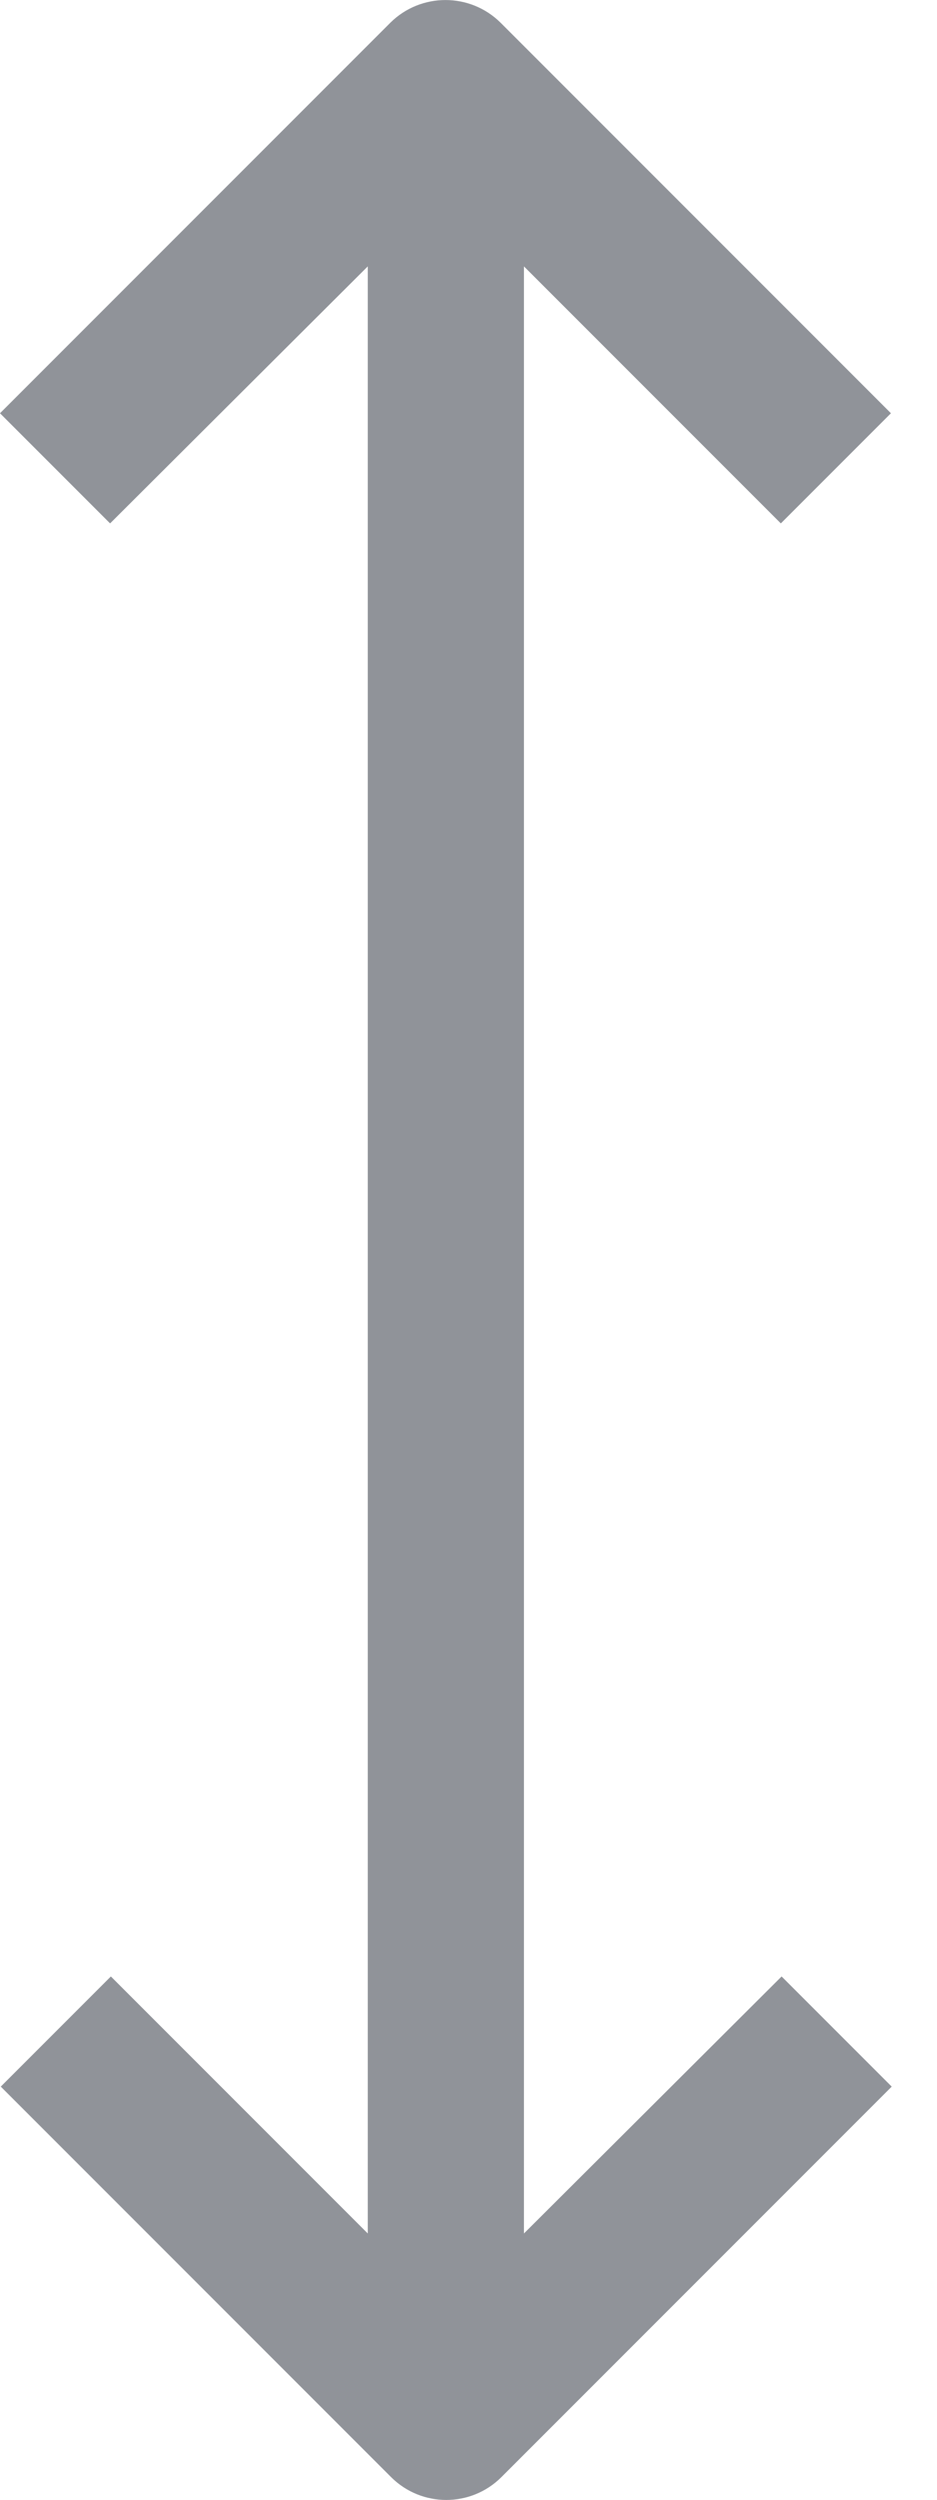
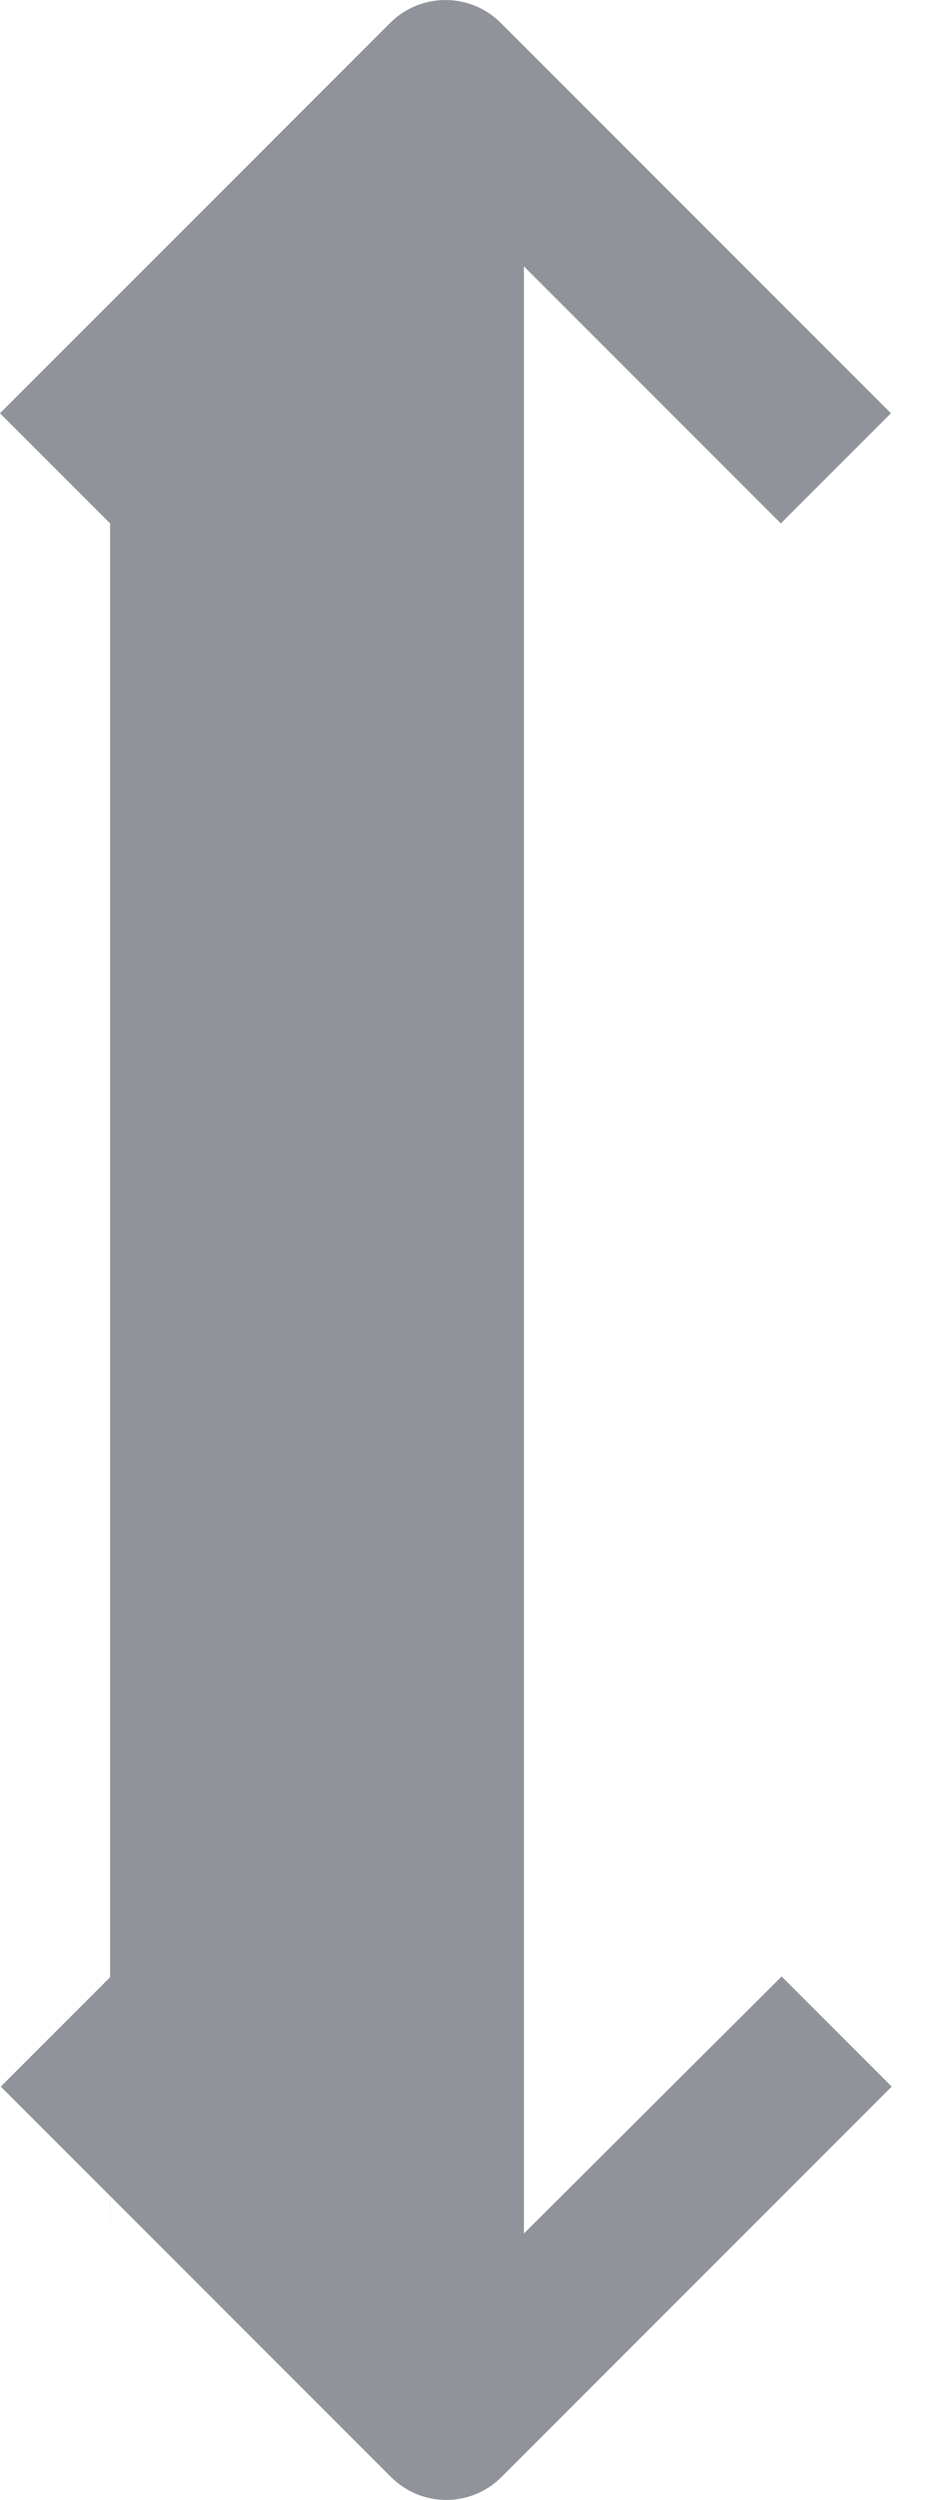
<svg xmlns="http://www.w3.org/2000/svg" width="6" height="16" viewBox="0 0 6 16" fill="none">
-   <path d="M5.005 12.65L3.355 14.295V1.705L5 3.35L5.705 2.645L3.205 0.145C3.01 -0.048 2.695 -0.048 2.5 0.145L0 2.645L0.705 3.35L2.355 1.705V14.295L0.71 12.65L0.005 13.355L2.505 15.855C2.7 16.049 3.015 16.049 3.21 15.855L5.71 13.355L5.005 12.65Z" fill="#909399" />
+   <path d="M5.005 12.65L3.355 14.295V1.705L5 3.35L5.705 2.645L3.205 0.145C3.01 -0.048 2.695 -0.048 2.5 0.145L0 2.645L0.705 3.35V14.295L0.71 12.65L0.005 13.355L2.505 15.855C2.7 16.049 3.015 16.049 3.21 15.855L5.71 13.355L5.005 12.65Z" fill="#909399" />
</svg>